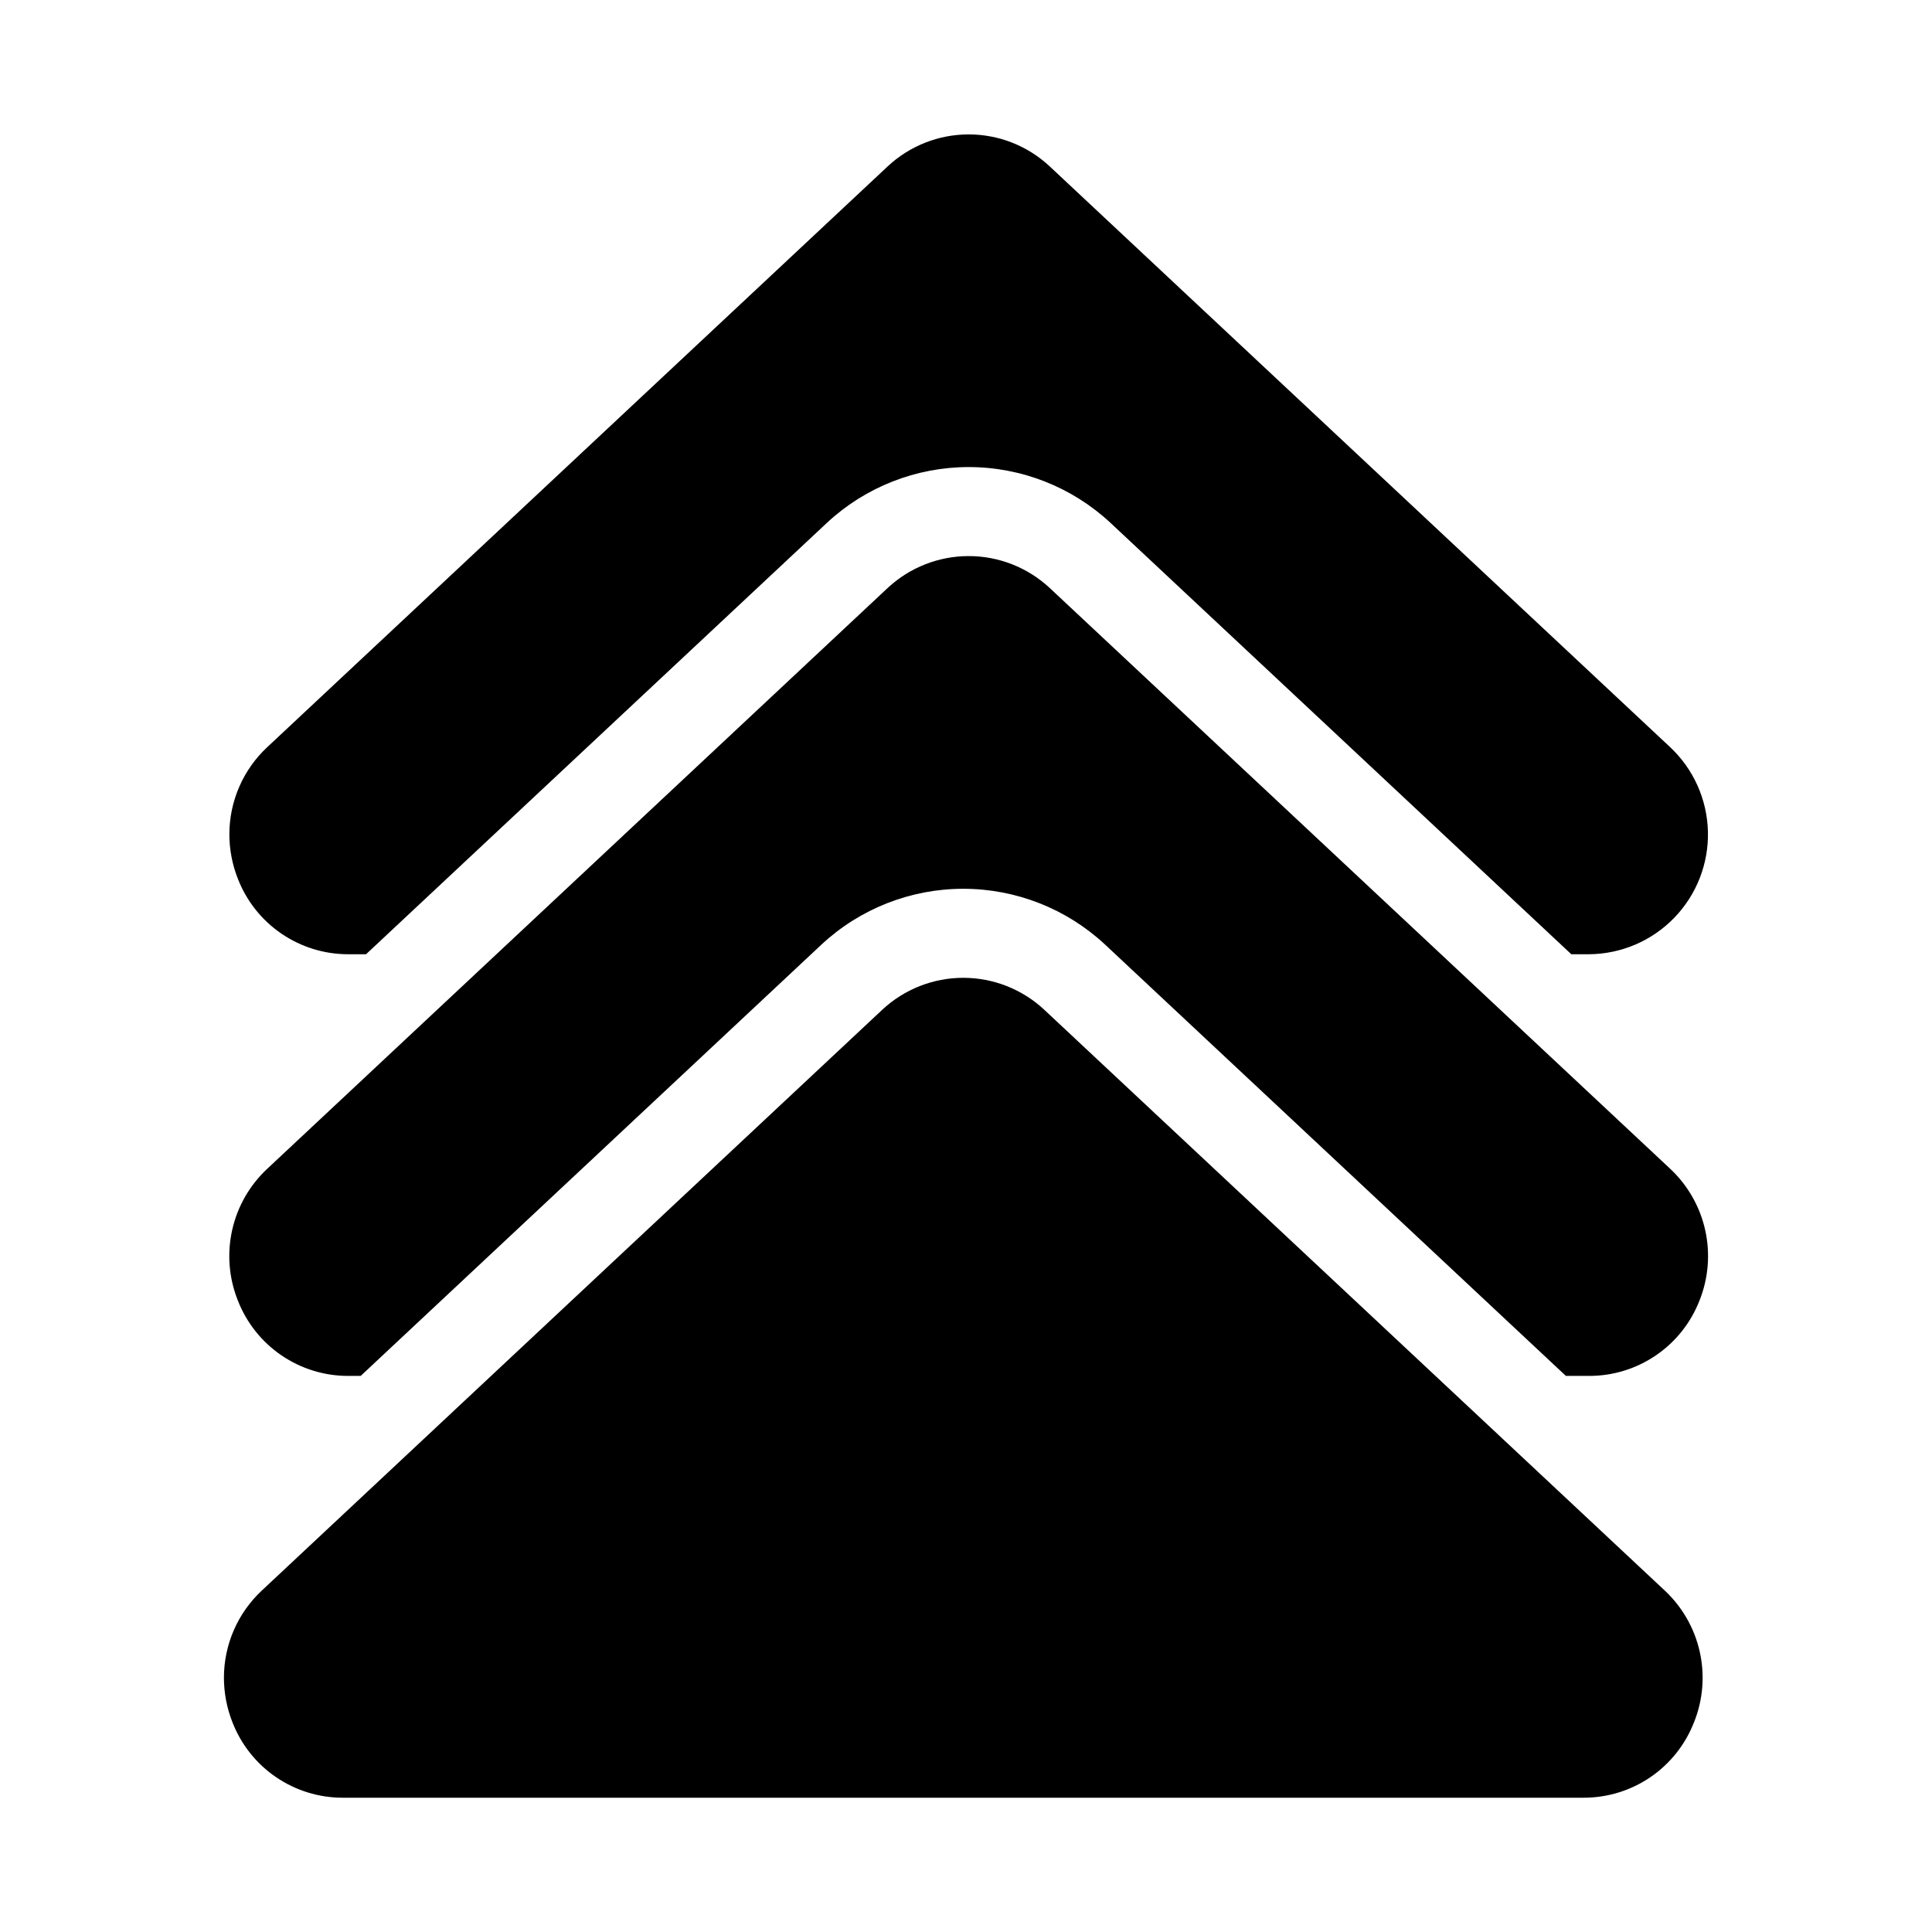
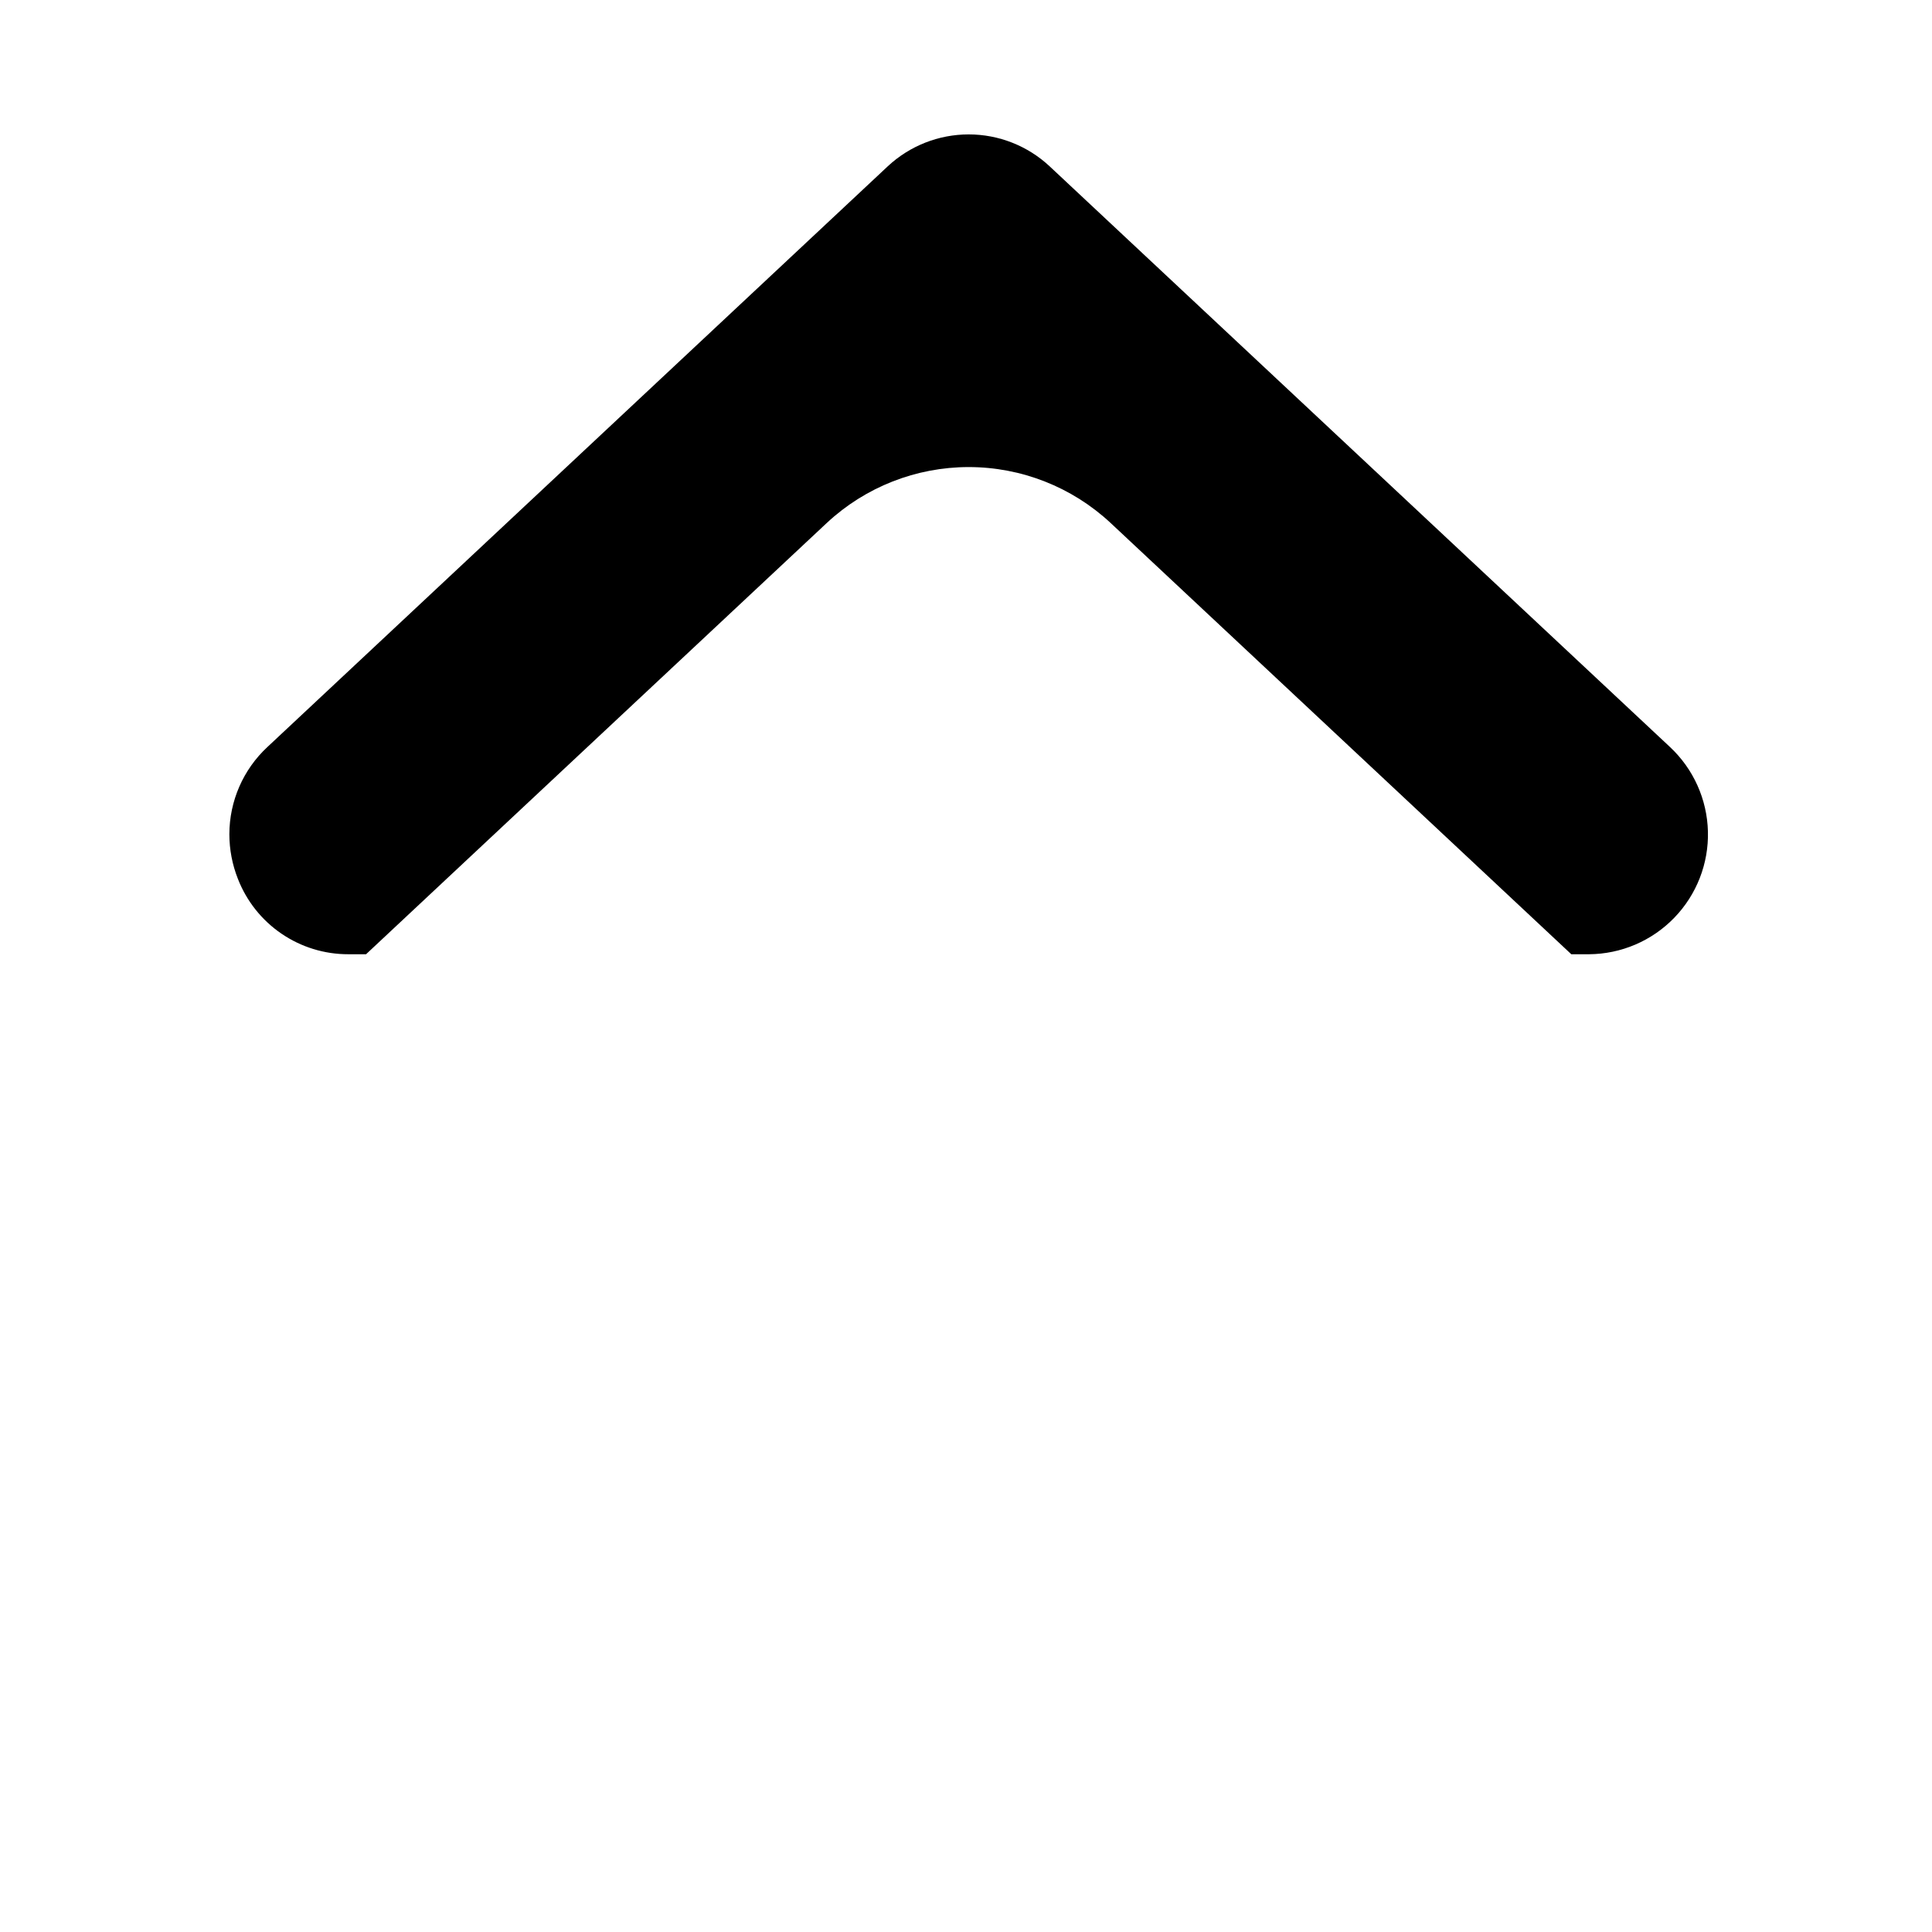
<svg xmlns="http://www.w3.org/2000/svg" fill="#000000" width="800px" height="800px" version="1.1" viewBox="144 144 512 512">
  <g>
-     <path d="m361.7 394.32c10.203-9.504 23.633-14.785 37.574-14.785 13.945 0 27.375 5.281 37.578 14.785l122.12 114.31h6.164-0.004c6.324 0.012 12.508-1.895 17.727-5.465 5.223-3.566 9.242-8.633 11.531-14.531 2.371-5.934 2.891-12.445 1.496-18.68s-4.641-11.902-9.312-16.258l-164.44-153.92c-5.824-5.406-13.48-8.414-21.43-8.41-7.949 0-15.605 3.008-21.426 8.418l-164.42 153.92c-4.68 4.352-7.934 10.02-9.328 16.254-1.398 6.238-0.875 12.75 1.5 18.684 2.293 5.894 6.312 10.961 11.535 14.527s11.402 5.473 17.727 5.461h3.293z" />
-     <path d="m592.94 600.41c2.379-5.934 2.902-12.449 1.508-18.688-1.395-6.238-4.644-11.906-9.324-16.262l-164.41-153.89c-5.82-5.422-13.484-8.438-21.441-8.438-7.957 0-15.617 3.016-21.438 8.438l-164.41 153.9c-6.426 5.977-10.082 14.363-10.082 23.141 0.004 4.043 0.77 8.051 2.258 11.809 2.289 5.898 6.309 10.965 11.531 14.531 5.223 3.57 11.402 5.473 17.73 5.465h328.81c6.324 0.008 12.508-1.895 17.73-5.465 5.223-3.57 9.242-8.637 11.527-14.535z" />
    <path d="m363.15 282.55c10.203-9.492 23.621-14.77 37.559-14.773 13.938 0 27.355 5.277 37.562 14.766l122.14 114.34h4.703c8.516-0.059 16.652-3.539 22.574-9.656 5.926-6.117 9.145-14.359 8.93-22.871-0.215-8.516-3.84-16.586-10.062-22.398l-164.4-153.89c-5.82-5.43-13.484-8.449-21.445-8.449-7.957 0-15.621 3.019-21.441 8.449l-164.4 153.89c-6.43 5.977-10.082 14.355-10.086 23.133 0.004 4.043 0.77 8.047 2.258 11.805 2.293 5.898 6.312 10.961 11.535 14.527 5.223 3.57 11.398 5.473 17.727 5.461h4.703z" />
  </g>
</svg>